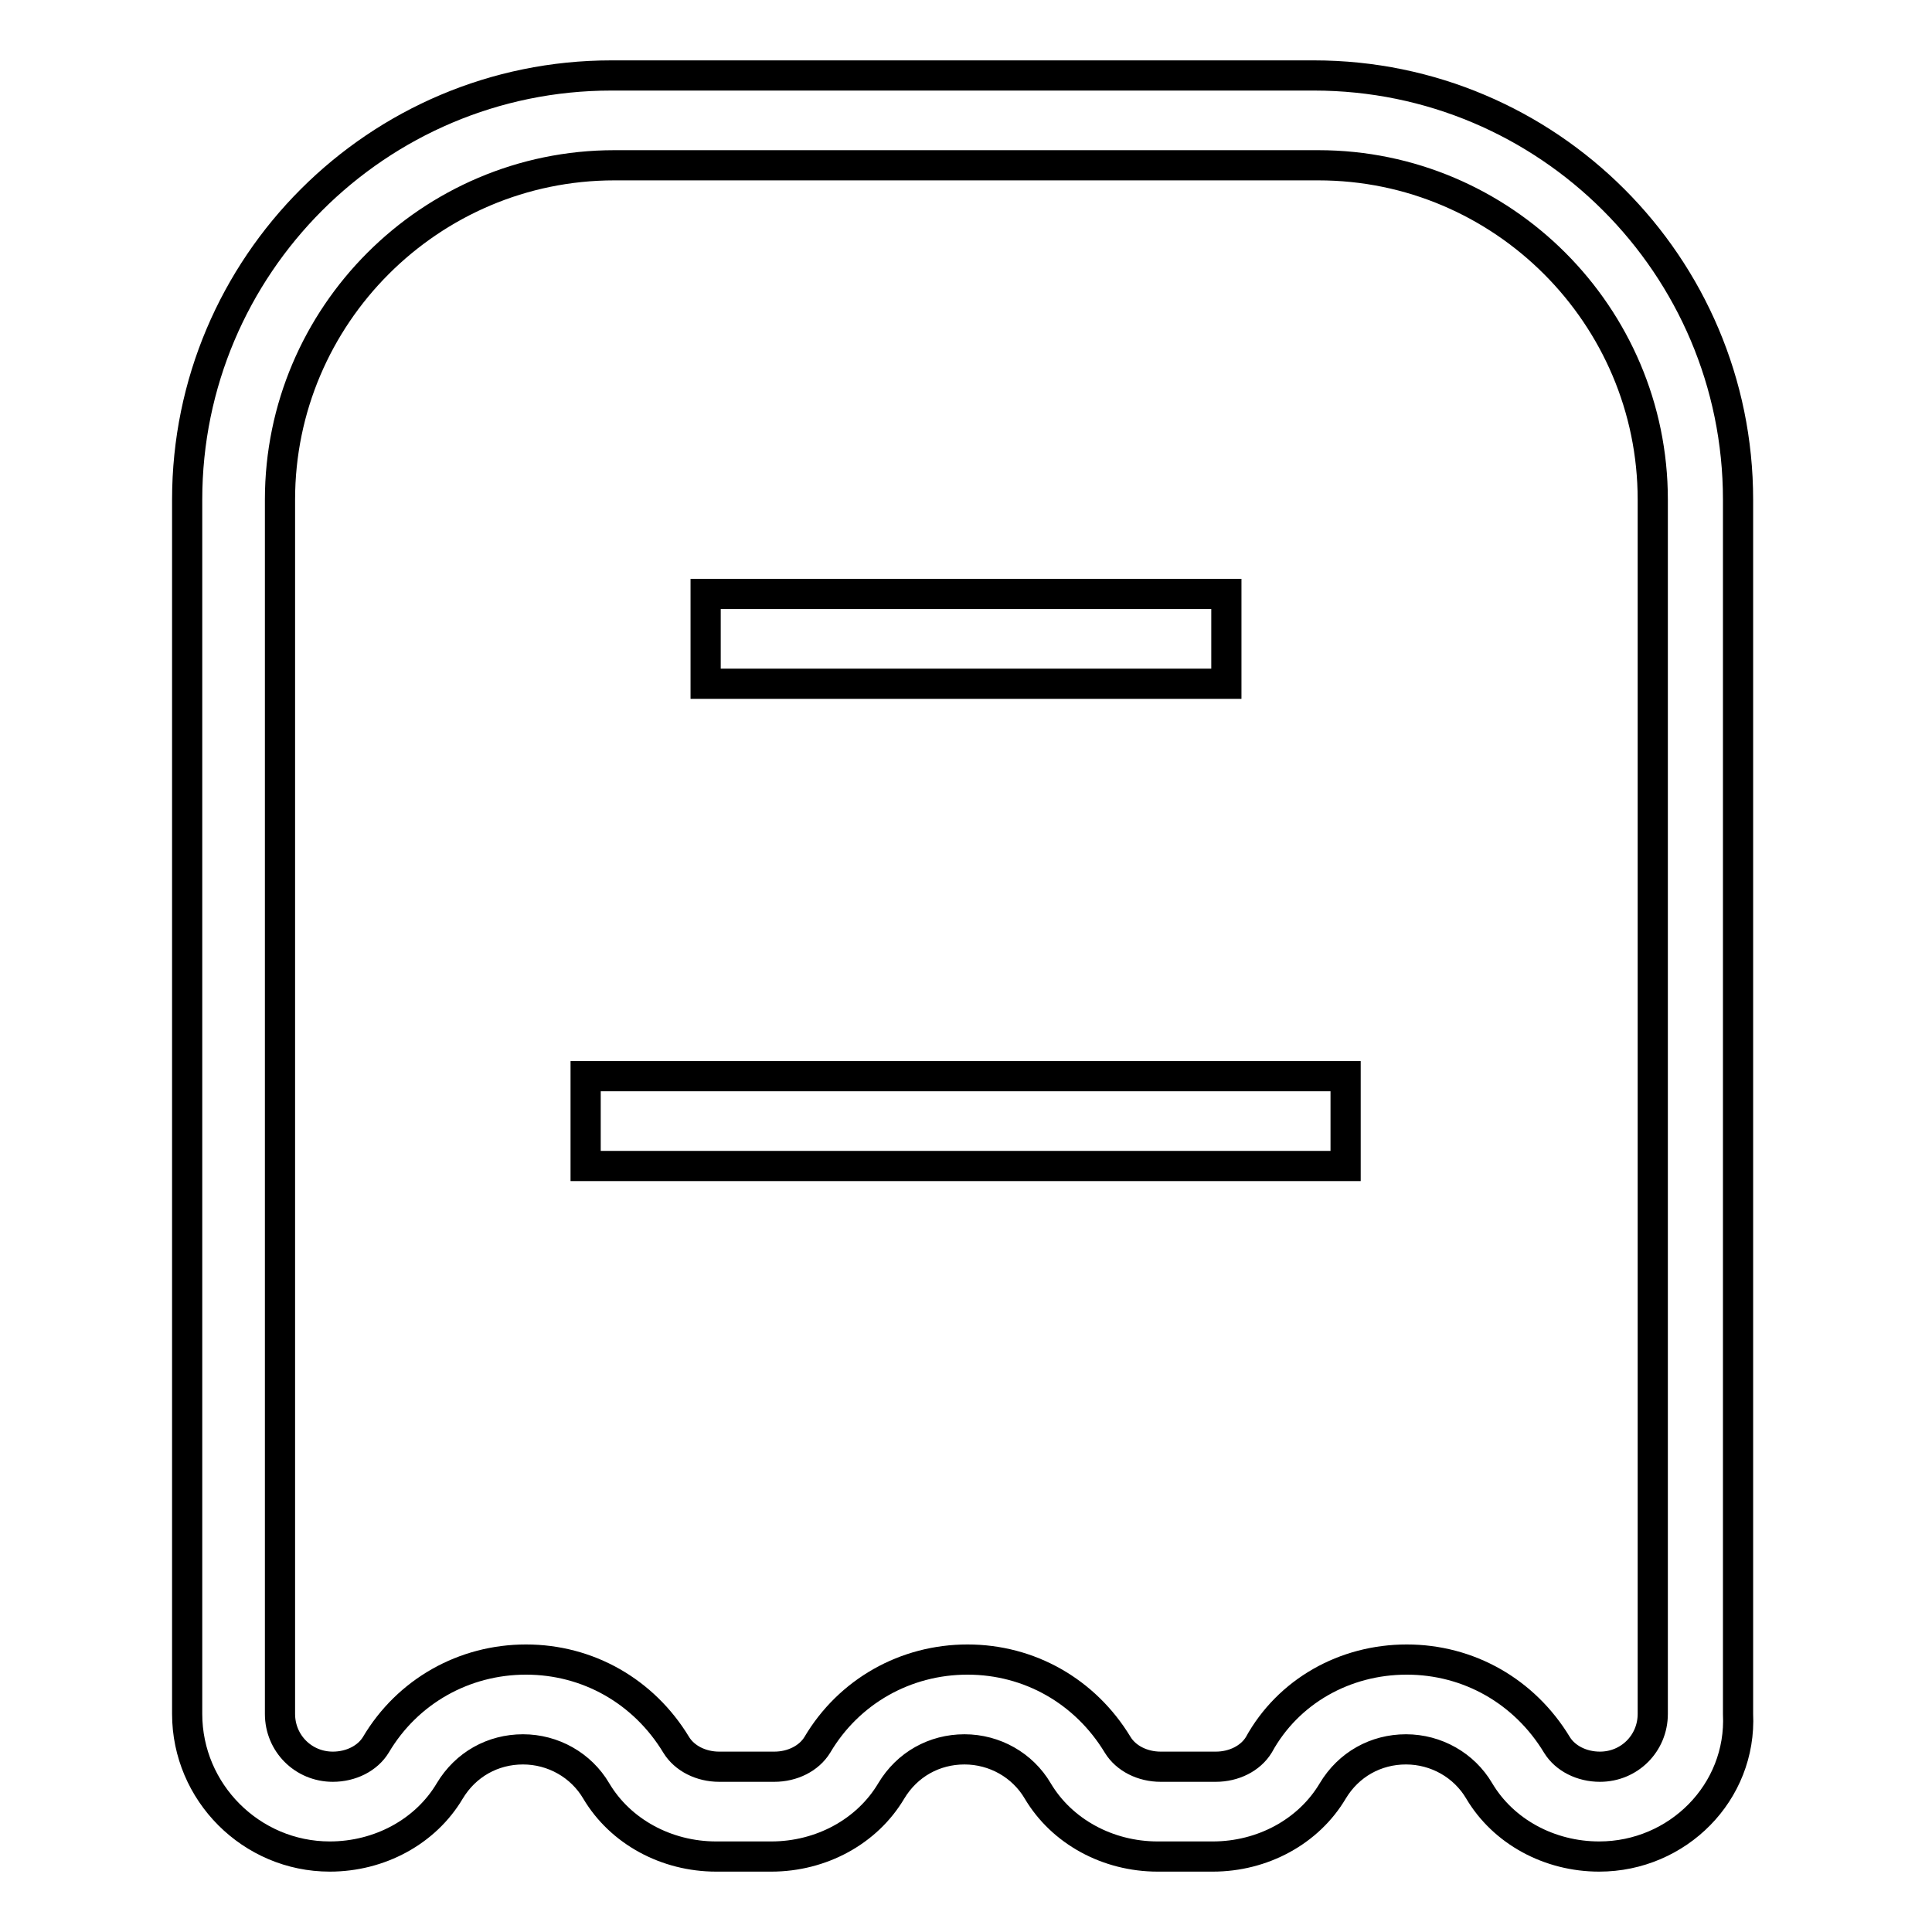
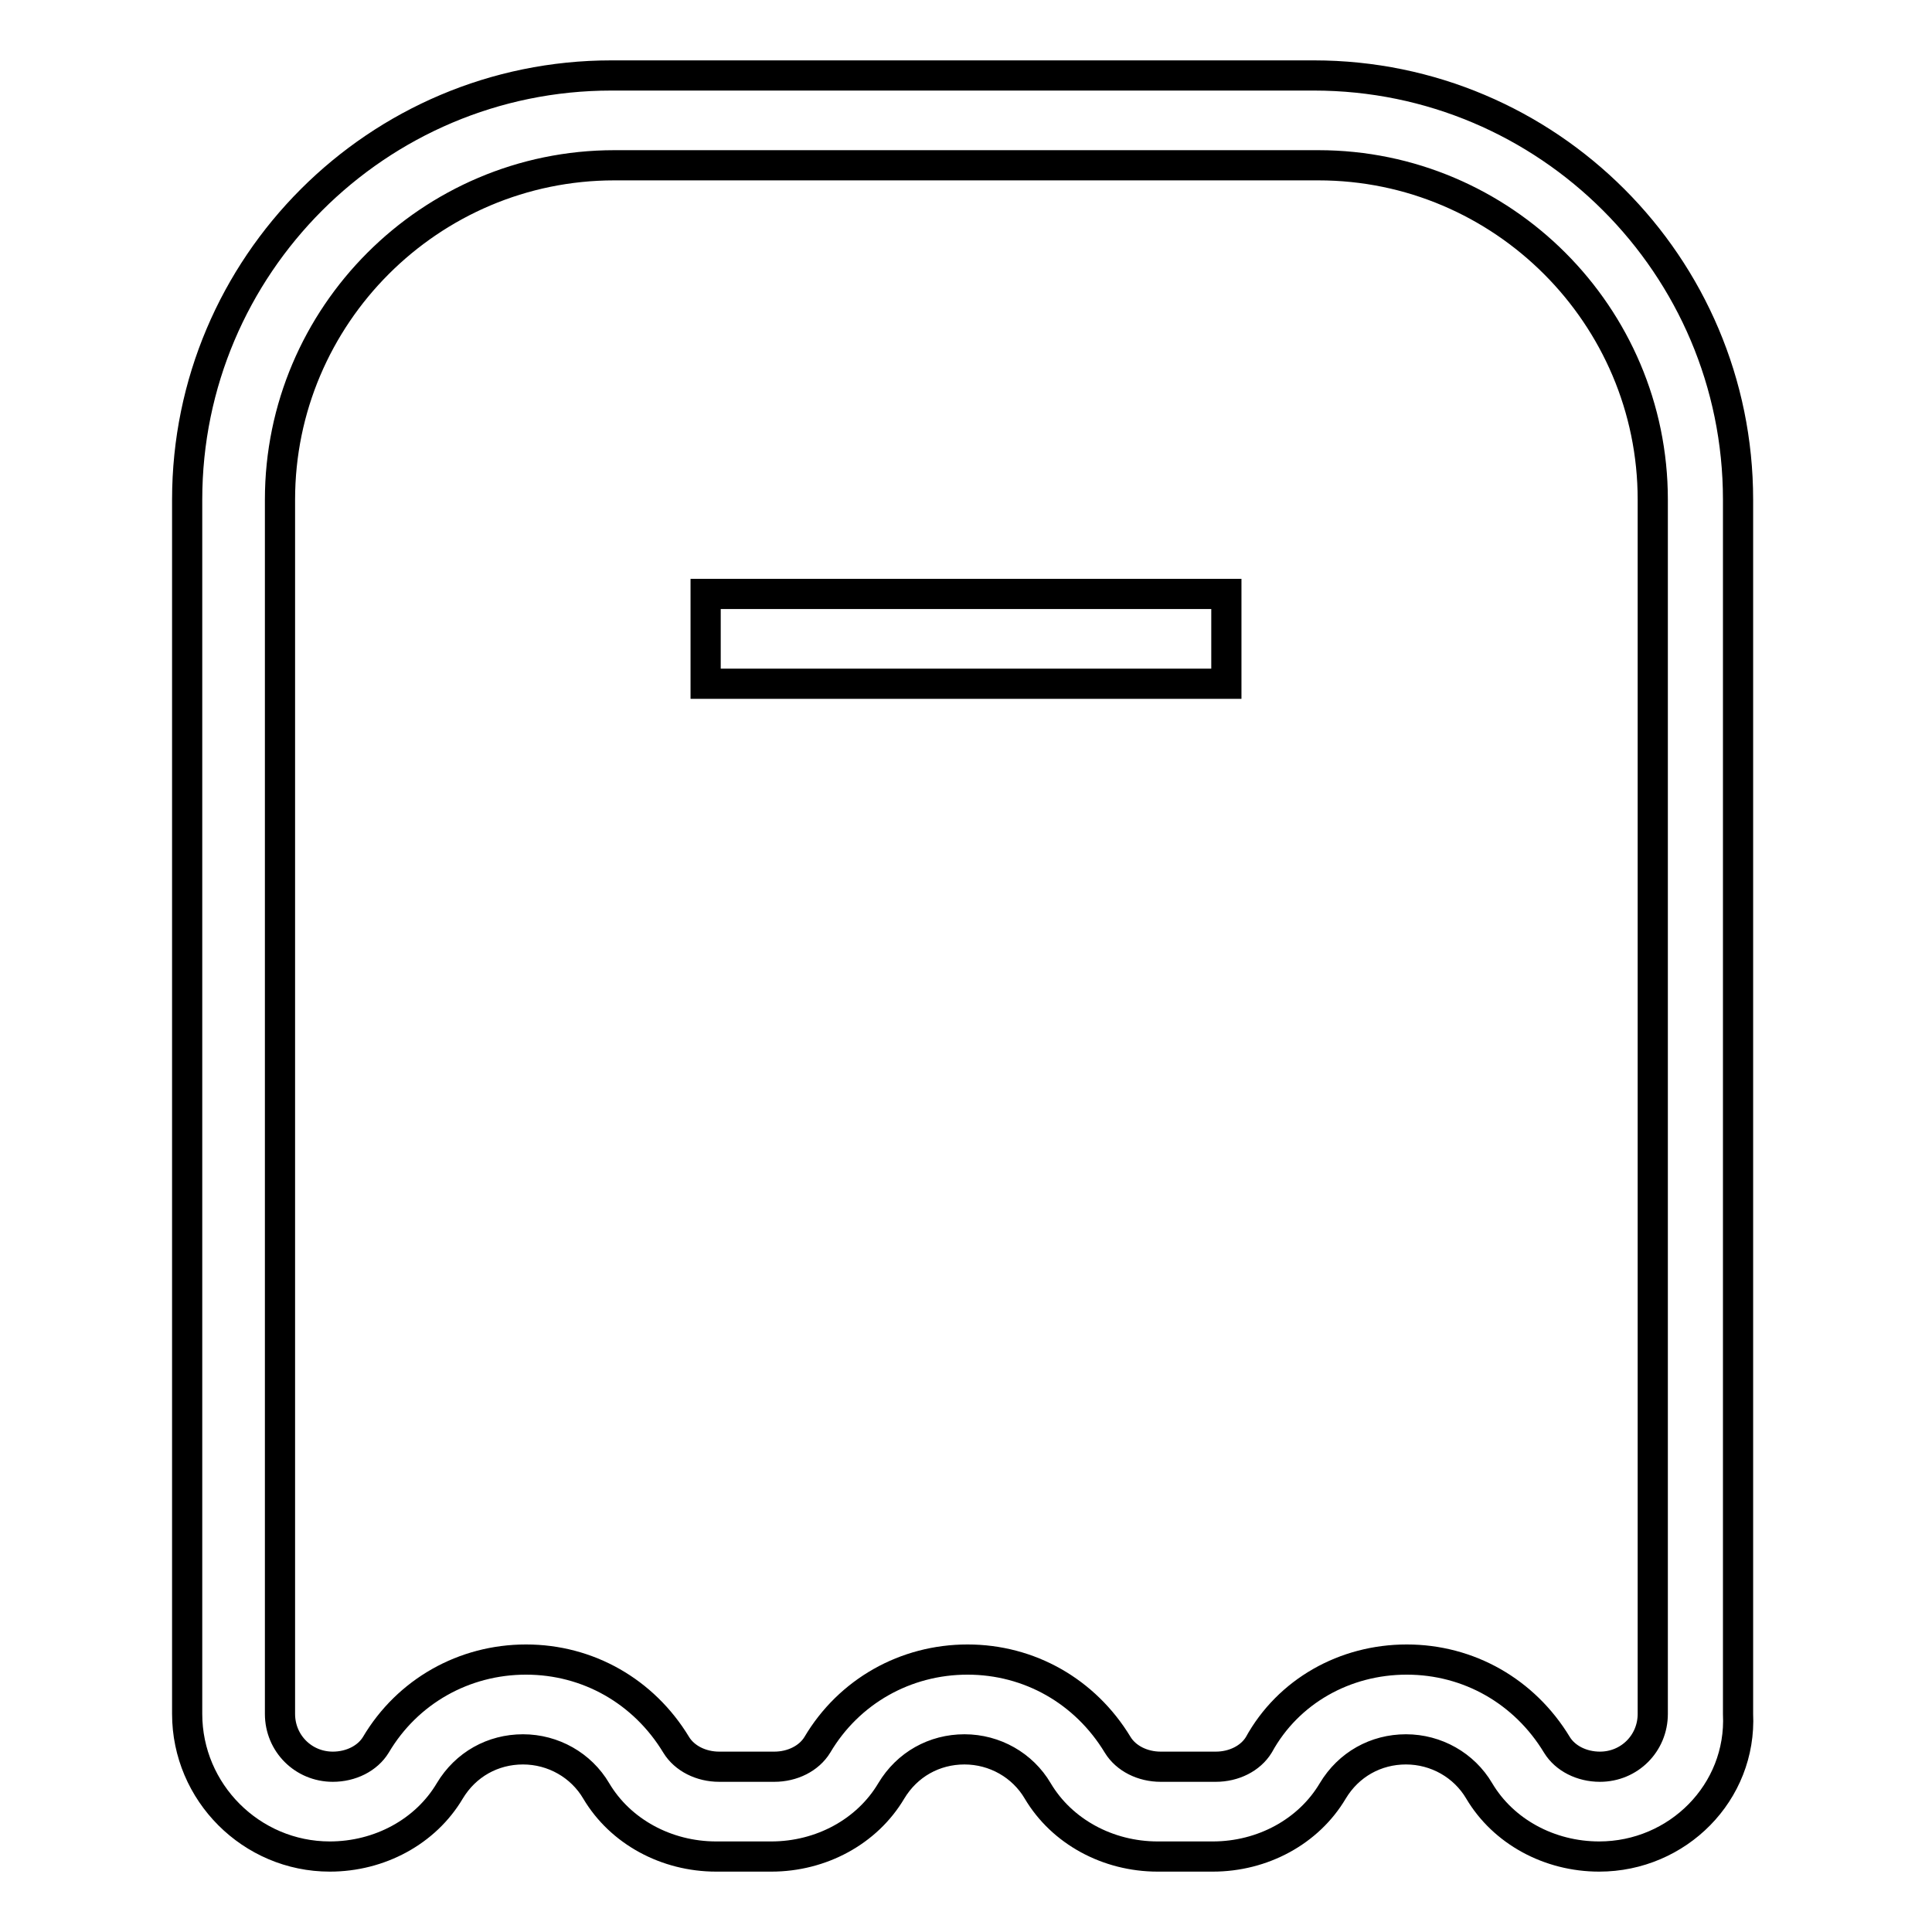
<svg xmlns="http://www.w3.org/2000/svg" version="1.1" x="0px" y="0px" viewBox="0 0 256 256" enable-background="new 0 0 256 256" xml:space="preserve">
  <g>
    <g>
      <path stroke-width="4" fill-opacity="0" stroke="#000000" d="M93.5,78.7h69v11.9h-69V78.7z" />
-       <path stroke-width="4" fill-opacity="0" stroke="#000000" d="M77.6,142.6h100.7v11.9H77.6V142.6L77.6,142.6z" />
      <path stroke-width="4" fill-opacity="0" stroke="#000000" d="M211.9,246c-6.6,0-12.7-3.3-15.9-8.7c-2-3.4-5.7-5.5-9.7-5.5c-4,0-7.6,2-9.7,5.5c-3.2,5.4-9.3,8.7-15.9,8.7h-7.3c-6.6,0-12.7-3.3-15.9-8.7c-2-3.4-5.7-5.5-9.7-5.5c-4,0-7.6,2-9.7,5.5c-3.2,5.4-9.3,8.7-15.9,8.7h-7.3c-6.6,0-12.7-3.3-15.9-8.7c-2-3.4-5.7-5.5-9.7-5.5c-4,0-7.6,2-9.7,5.5c-3.2,5.4-9.3,8.7-15.9,8.7c-10.4,0-18.9-8.5-18.9-18.9V66.2c0-31,25.2-56.2,56.2-56.2h93.1c31,0,56.2,25.2,56.2,56.2v160.9C230.8,237.5,222.3,246,211.9,246z M186.4,219.9c8.2,0,15.6,4.2,19.9,11.3c1.1,1.8,3.3,2.9,5.7,2.9c3.9,0,7-3.1,7-7V66.2c0-24.4-19.9-44.3-44.3-44.3H81.4c-24.4,0-44.3,19.9-44.3,44.3v160.9c0,3.9,3.1,7,7,7c2.4,0,4.6-1.1,5.7-2.9c4.2-7.1,11.7-11.3,19.9-11.3c8.2,0,15.6,4.2,19.9,11.3c1.1,1.8,3.3,2.9,5.7,2.9h7.3c2.4,0,4.6-1.1,5.7-2.9c4.2-7.1,11.7-11.3,19.9-11.3c8.2,0,15.6,4.2,19.9,11.3c1.1,1.8,3.3,2.9,5.7,2.9h7.3c2.4,0,4.6-1.1,5.7-2.9C170.7,224.1,178.2,219.9,186.4,219.9z" />
    </g>
  </g>
</svg>